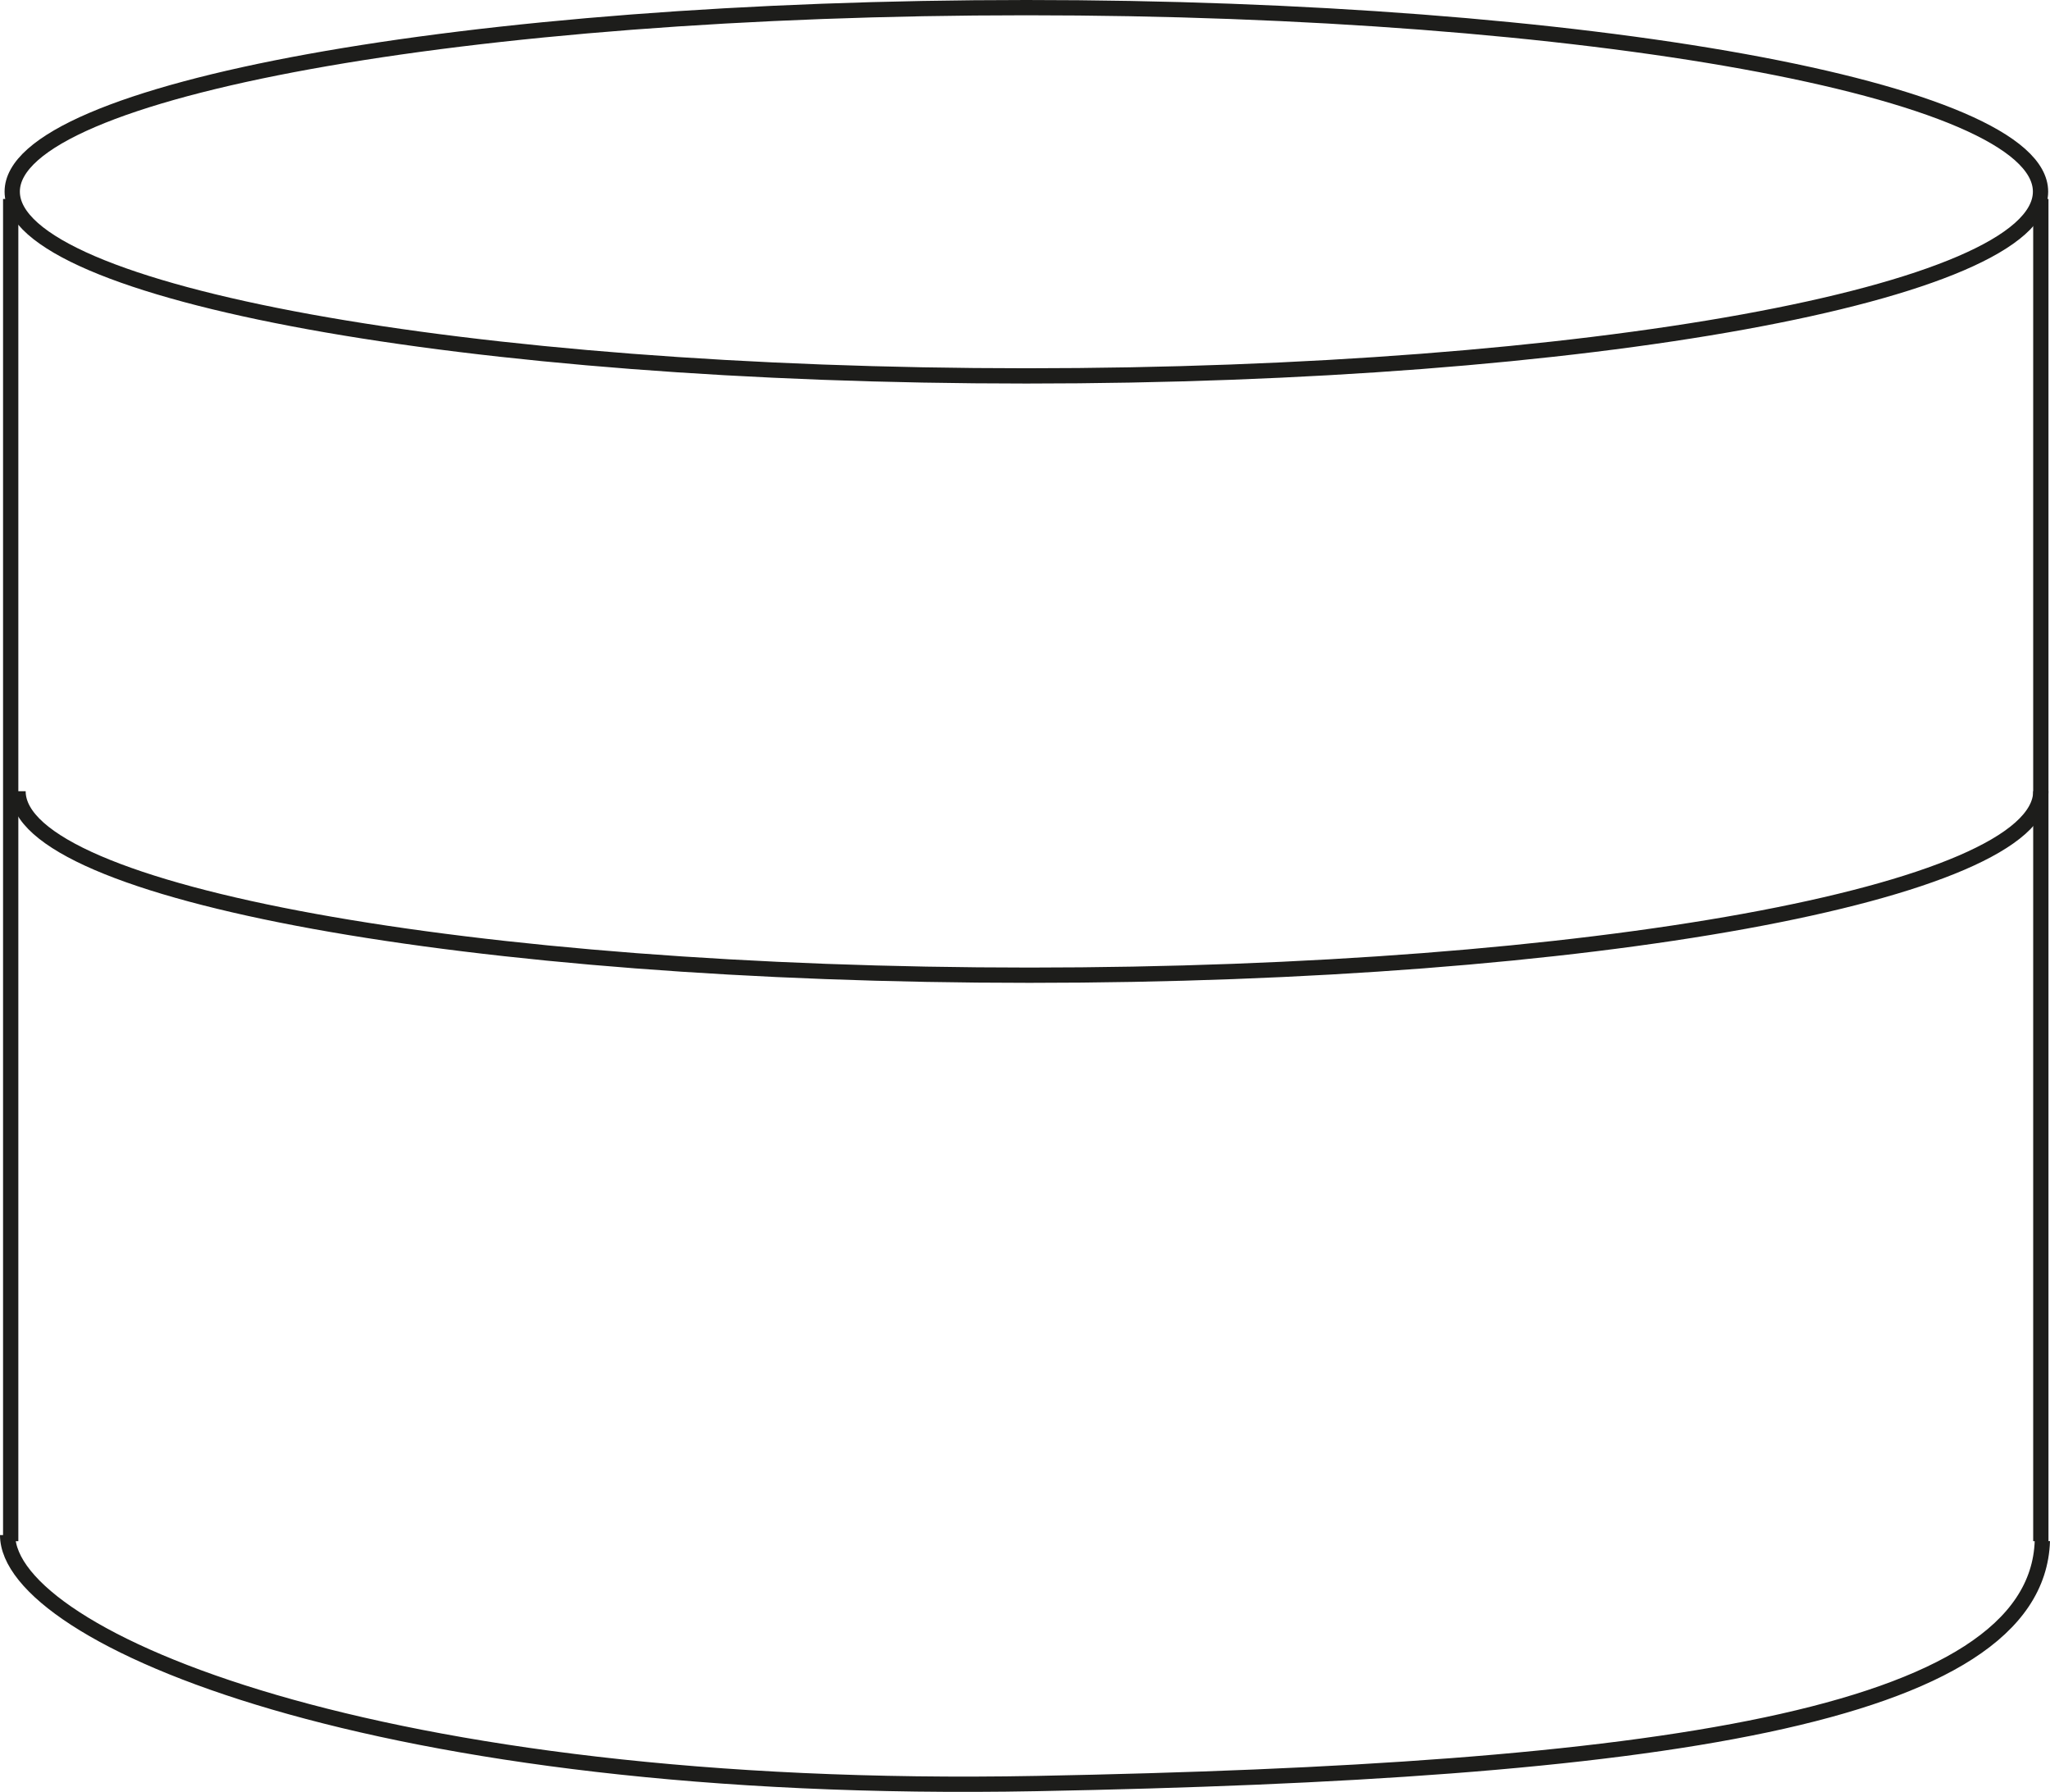
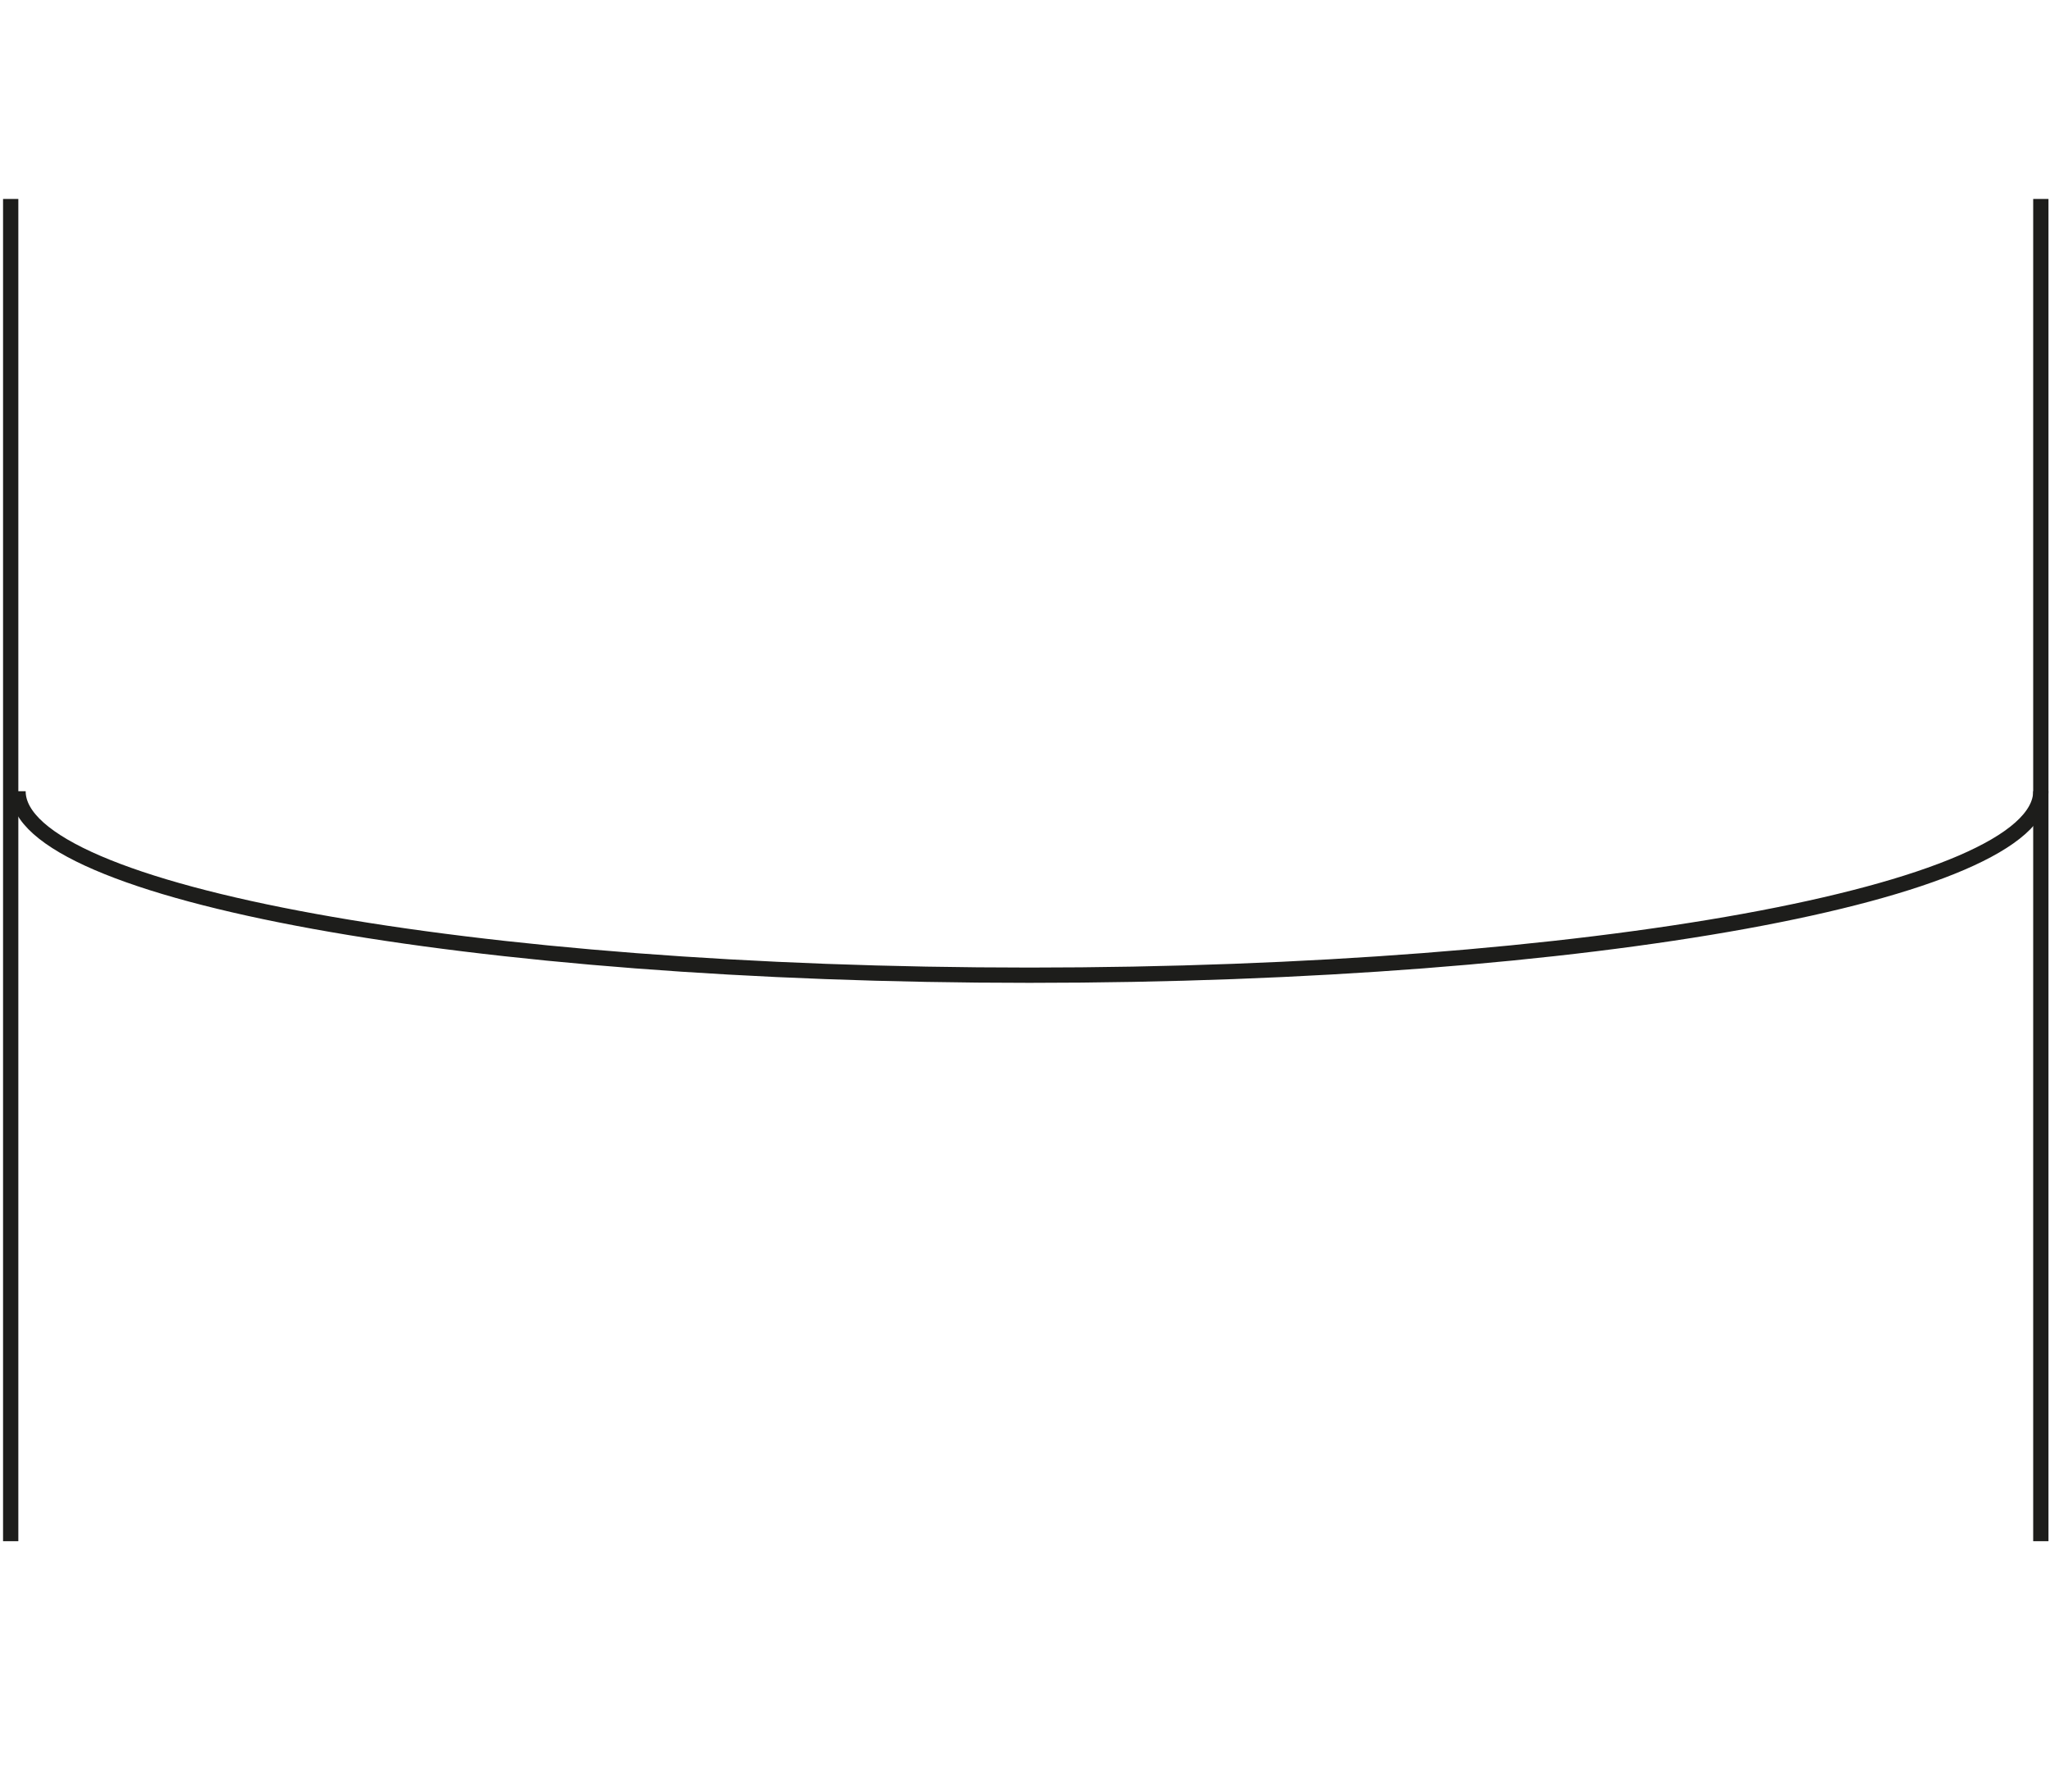
<svg xmlns="http://www.w3.org/2000/svg" id="Capa_2" viewBox="0 0 67.09 58.64">
  <defs>
    <style>.cls-1,.cls-2{fill:none;}.cls-3{clip-path:url(#clippath);}.cls-2{stroke:#1d1d1b;stroke-width:.5px;}</style>
    <clipPath id="clippath">
      <rect class="cls-1" width="67.09" height="58.64" />
    </clipPath>
  </defs>
  <g id="Capa_1-2">
    <g class="cls-3">
-       <path class="cls-2" d="m33.59,12.3c18.33,0,33.19-2.7,33.19-6.03S51.92.25,33.59.25.4,2.95.4,6.27s14.86,6.03,33.19,6.03Z" />
      <path class="cls-2" d="m.59,25.89c0,3.33,14.82,6.02,33.1,6.02s33.1-2.7,33.1-6.02" />
-       <path class="cls-2" d="m.25,50.23c0,3.33,12.03,8.54,33.68,8.13,19.99-.38,32.72-2.1,32.91-7.94" />
      <line class="cls-2" x1=".35" y1="6.51" x2=".35" y2="50.43" />
    </g>
    <line class="cls-2" x1="66.79" y1="6.51" x2="66.79" y2="50.43" />
  </g>
</svg>